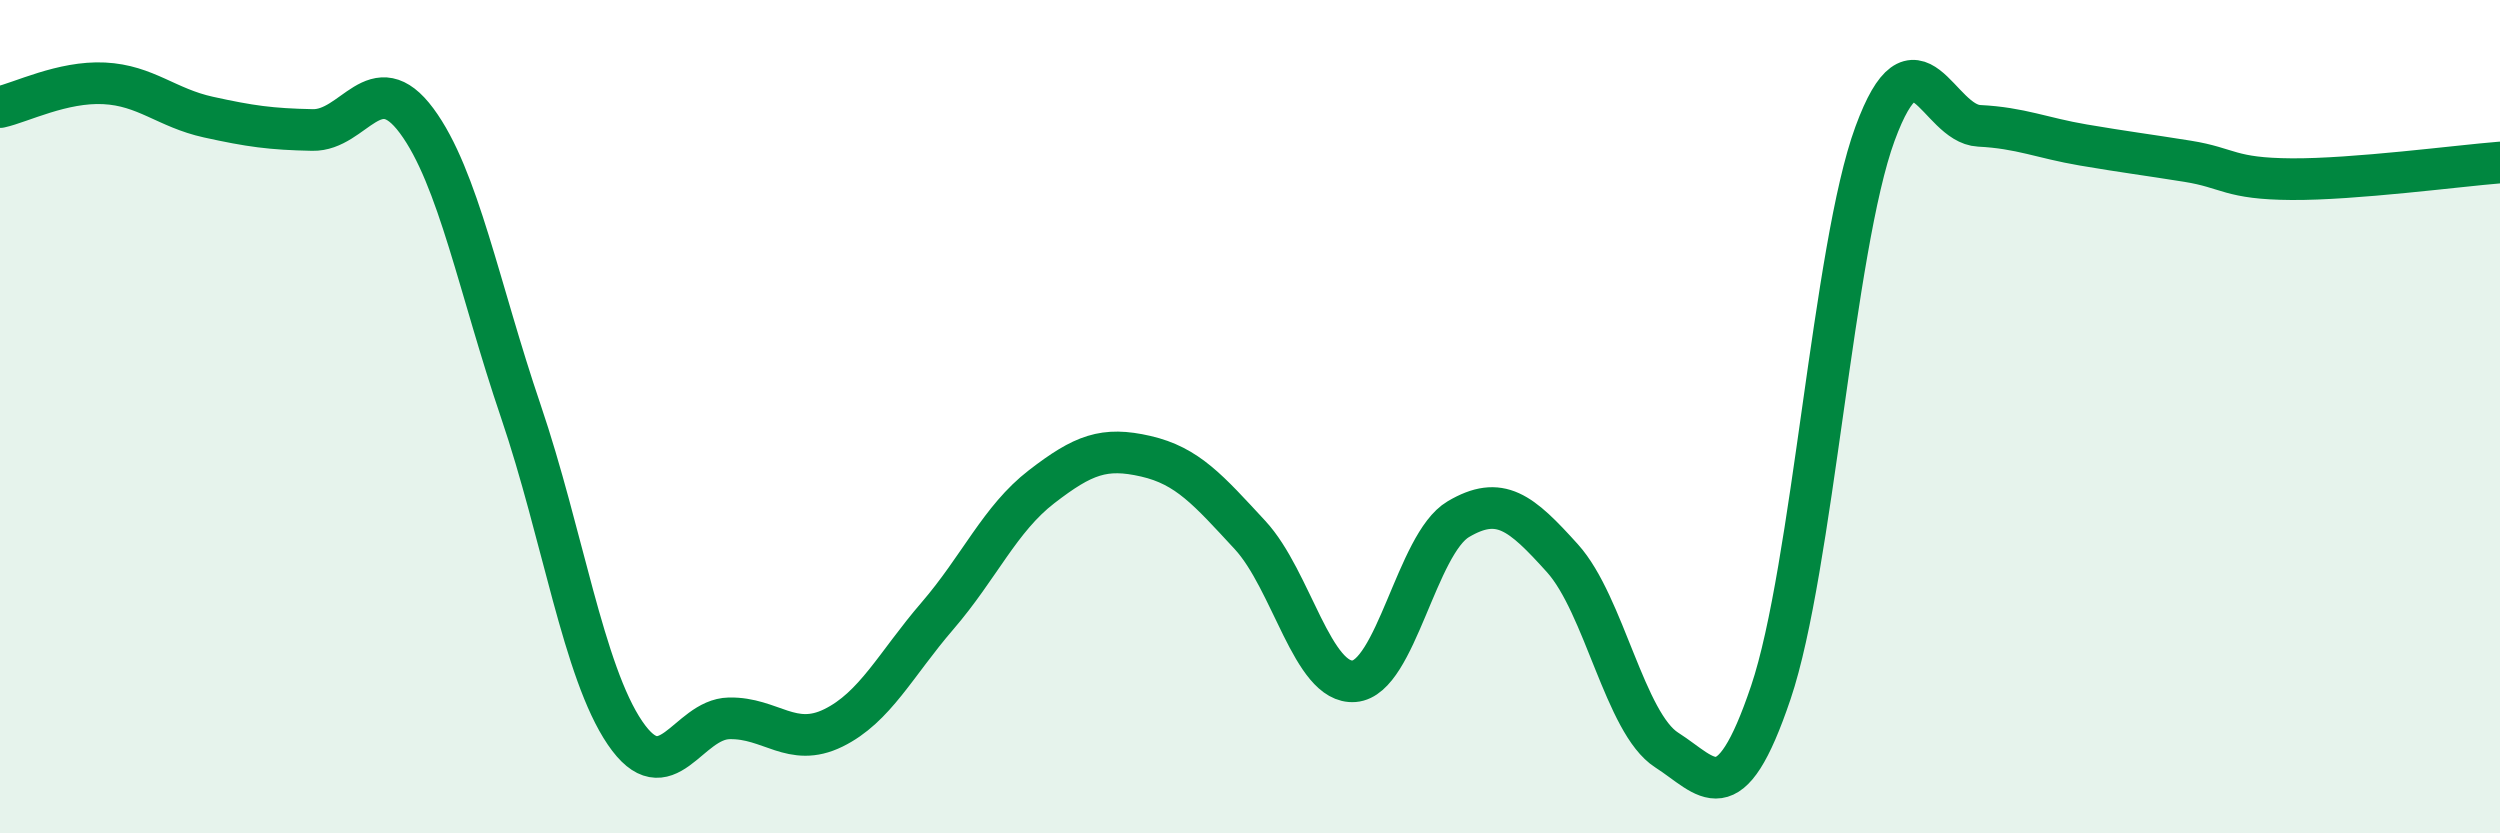
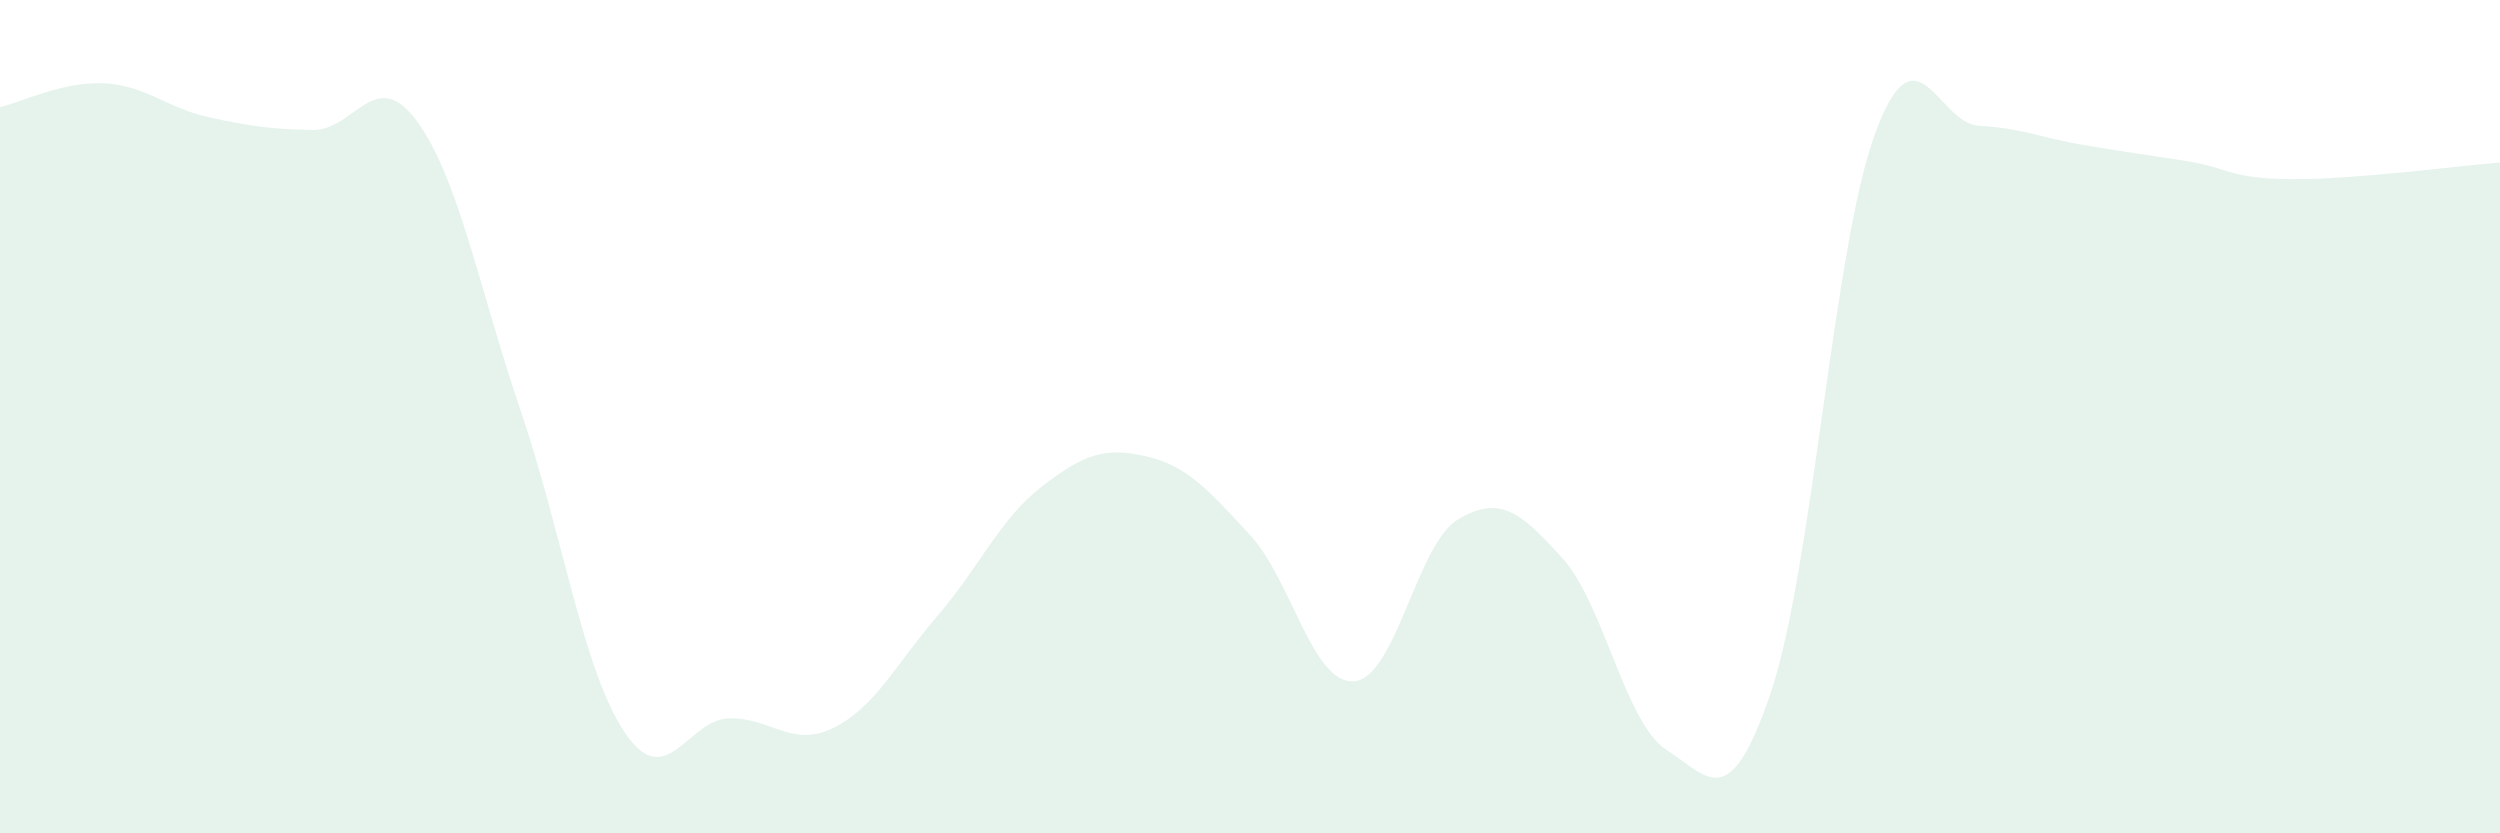
<svg xmlns="http://www.w3.org/2000/svg" width="60" height="20" viewBox="0 0 60 20">
  <path d="M 0,2.57 C 0.5,2.46 1.5,1.95 2.5,2 C 3.5,2.05 4,2.59 5,2.81 C 6,3.03 6.5,3.1 7.5,3.12 C 8.5,3.14 9,1.55 10,2.9 C 11,4.25 11.5,6.93 12.5,9.87 C 13.5,12.81 14,16.12 15,17.59 C 16,19.06 16.5,17.26 17.5,17.24 C 18.5,17.22 19,17.96 20,17.47 C 21,16.98 21.5,15.94 22.5,14.78 C 23.5,13.62 24,12.45 25,11.68 C 26,10.91 26.5,10.72 27.5,10.95 C 28.5,11.18 29,11.76 30,12.84 C 31,13.92 31.5,16.43 32.5,16.35 C 33.5,16.27 34,13.05 35,12.46 C 36,11.87 36.5,12.29 37.5,13.4 C 38.5,14.51 39,17.36 40,18 C 41,18.64 41.5,19.58 42.5,16.62 C 43.5,13.66 44,5.93 45,3.21 C 46,0.49 46.5,2.97 47.5,3.02 C 48.5,3.07 49,3.31 50,3.48 C 51,3.65 51.5,3.71 52.5,3.87 C 53.5,4.03 53.5,4.29 55,4.3 C 56.5,4.31 59,3.98 60,3.9L60 20L0 20Z" fill="#008740" opacity="0.1" stroke-linecap="round" stroke-linejoin="round" />
-   <path d="M 0,2.57 C 0.5,2.46 1.5,1.95 2.5,2 C 3.5,2.05 4,2.59 5,2.81 C 6,3.03 6.5,3.1 7.5,3.12 C 8.5,3.14 9,1.55 10,2.9 C 11,4.25 11.5,6.93 12.5,9.87 C 13.5,12.81 14,16.12 15,17.59 C 16,19.06 16.5,17.26 17.5,17.24 C 18.5,17.22 19,17.96 20,17.47 C 21,16.98 21.5,15.94 22.5,14.78 C 23.5,13.62 24,12.45 25,11.68 C 26,10.91 26.5,10.72 27.5,10.95 C 28.5,11.18 29,11.76 30,12.84 C 31,13.92 31.5,16.43 32.5,16.35 C 33.5,16.27 34,13.05 35,12.46 C 36,11.87 36.5,12.29 37.5,13.4 C 38.5,14.51 39,17.36 40,18 C 41,18.64 41.5,19.58 42.5,16.62 C 43.5,13.66 44,5.93 45,3.21 C 46,0.49 46.5,2.97 47.5,3.02 C 48.5,3.07 49,3.31 50,3.48 C 51,3.65 51.5,3.71 52.5,3.87 C 53.5,4.03 53.5,4.29 55,4.3 C 56.5,4.31 59,3.98 60,3.9" stroke="#008740" stroke-width="1" fill="none" stroke-linecap="round" stroke-linejoin="round" />
</svg>